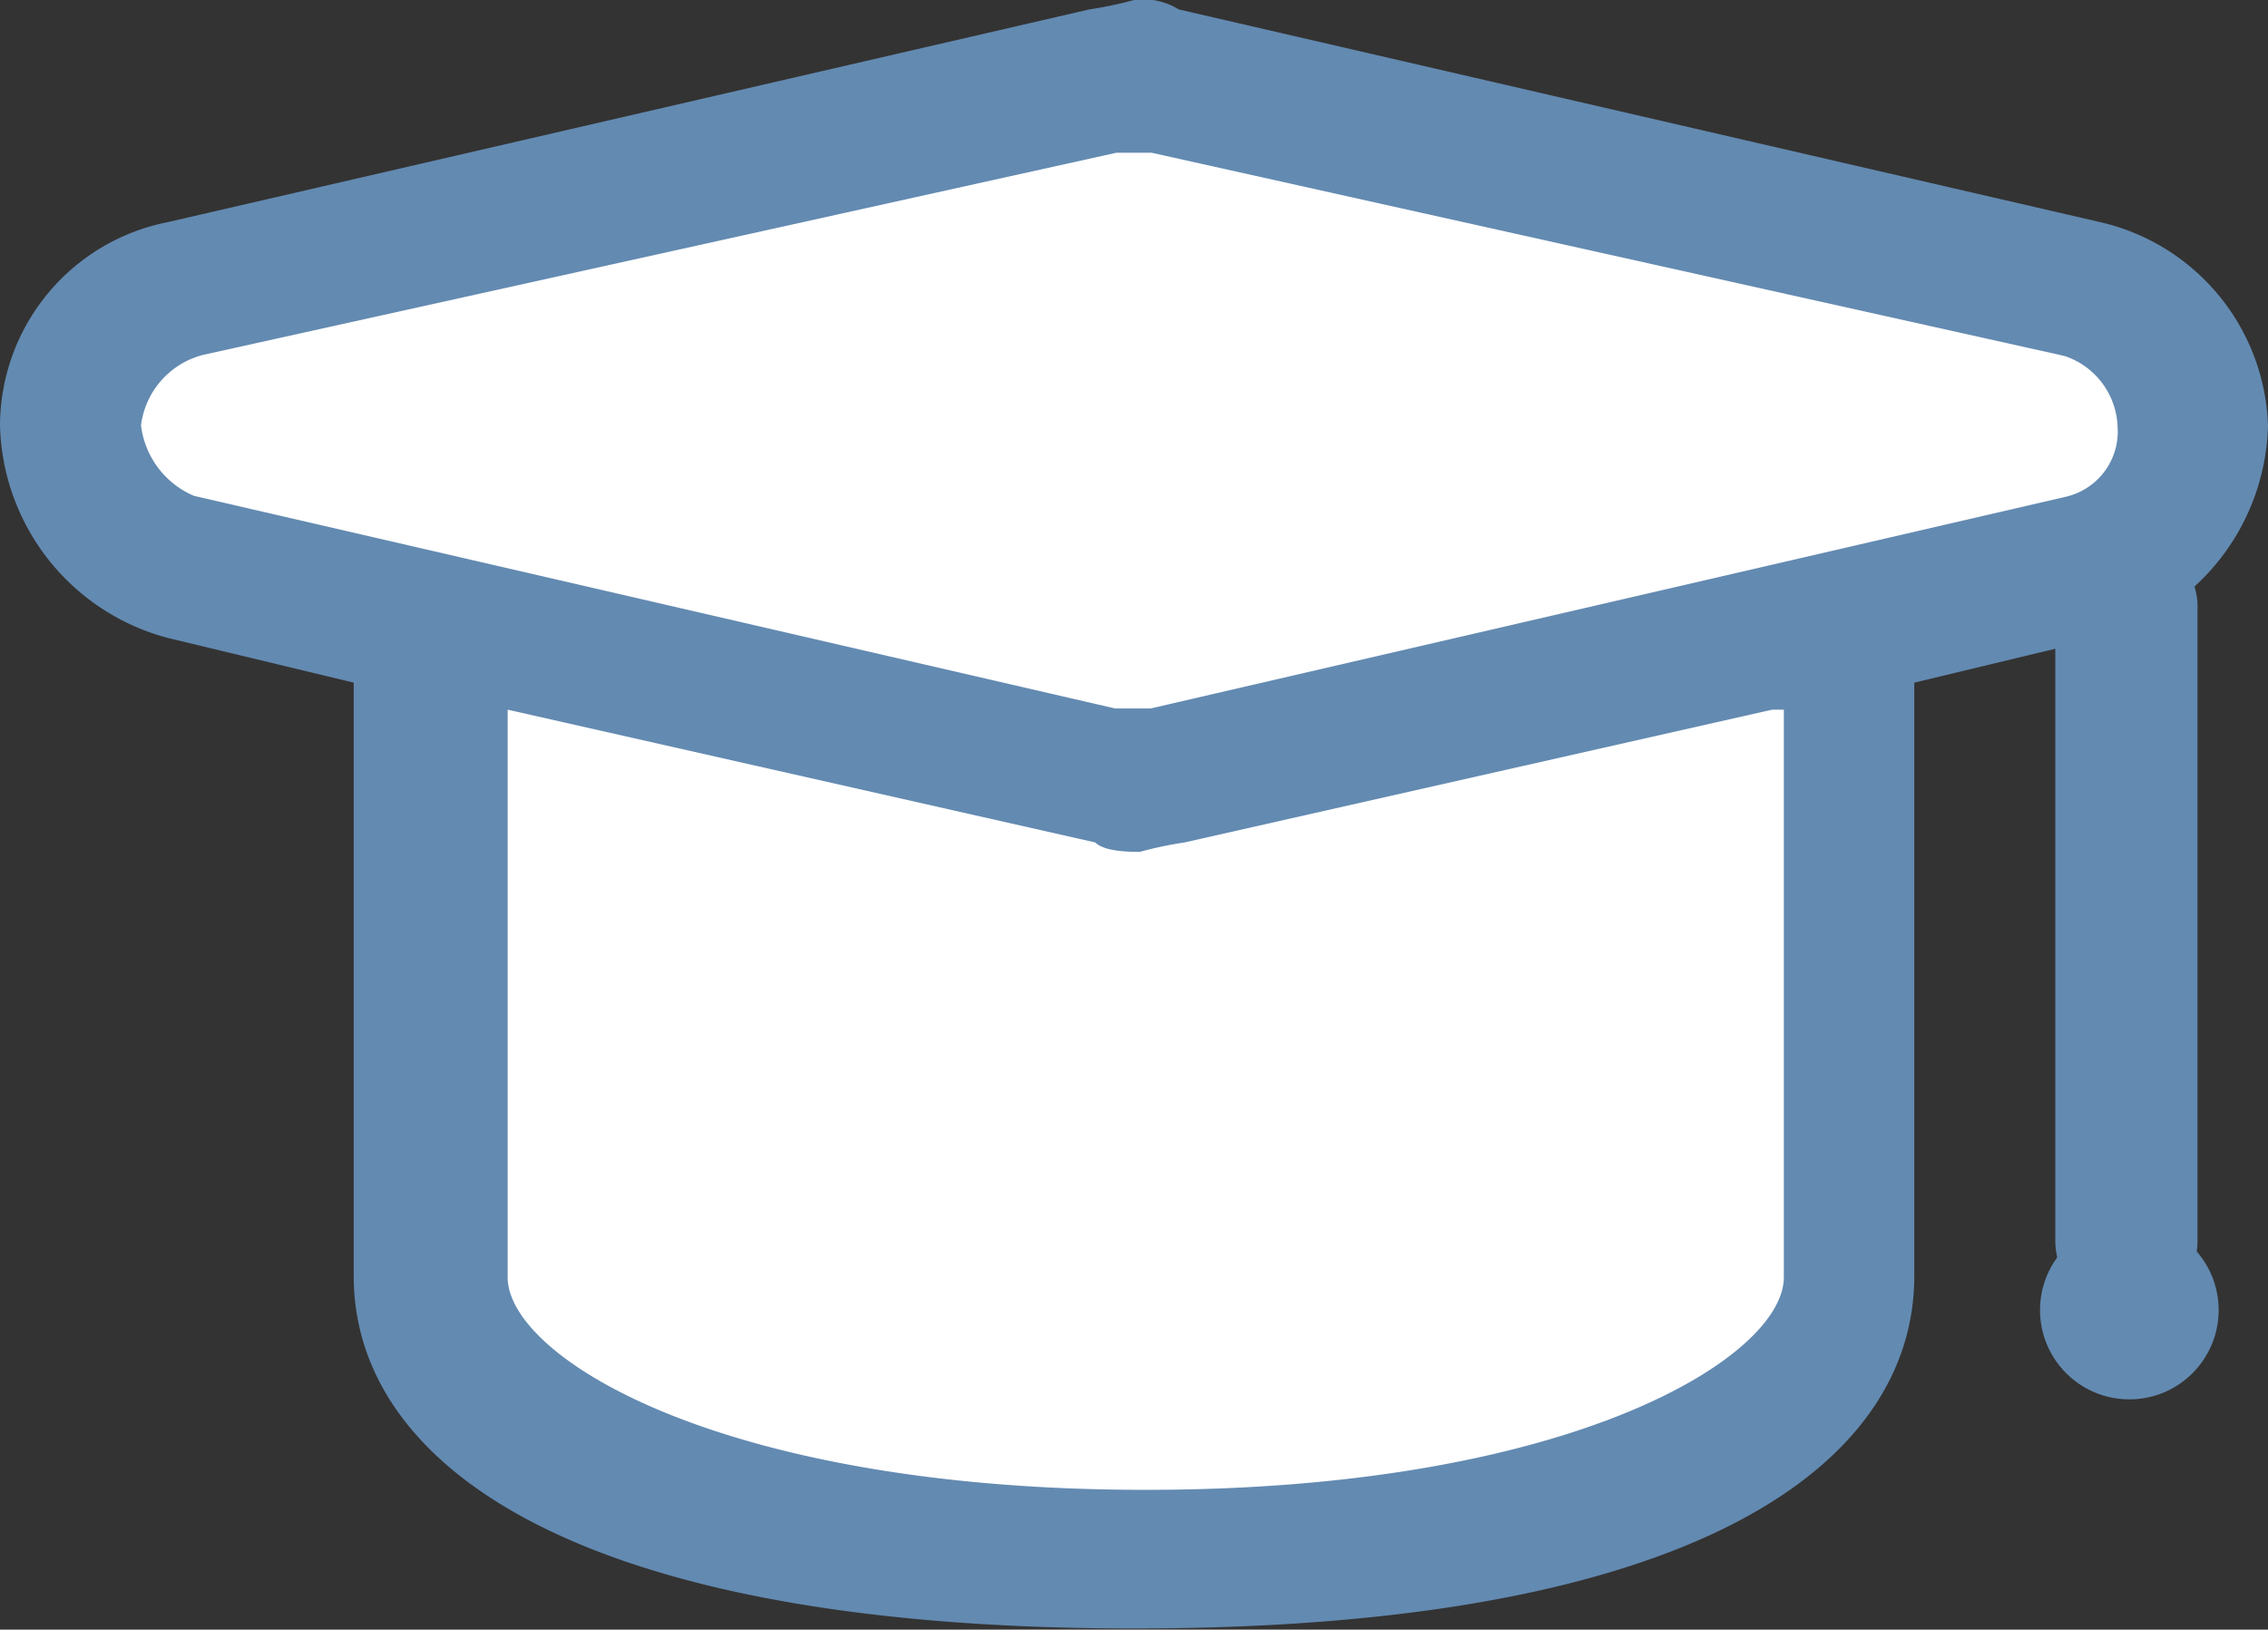
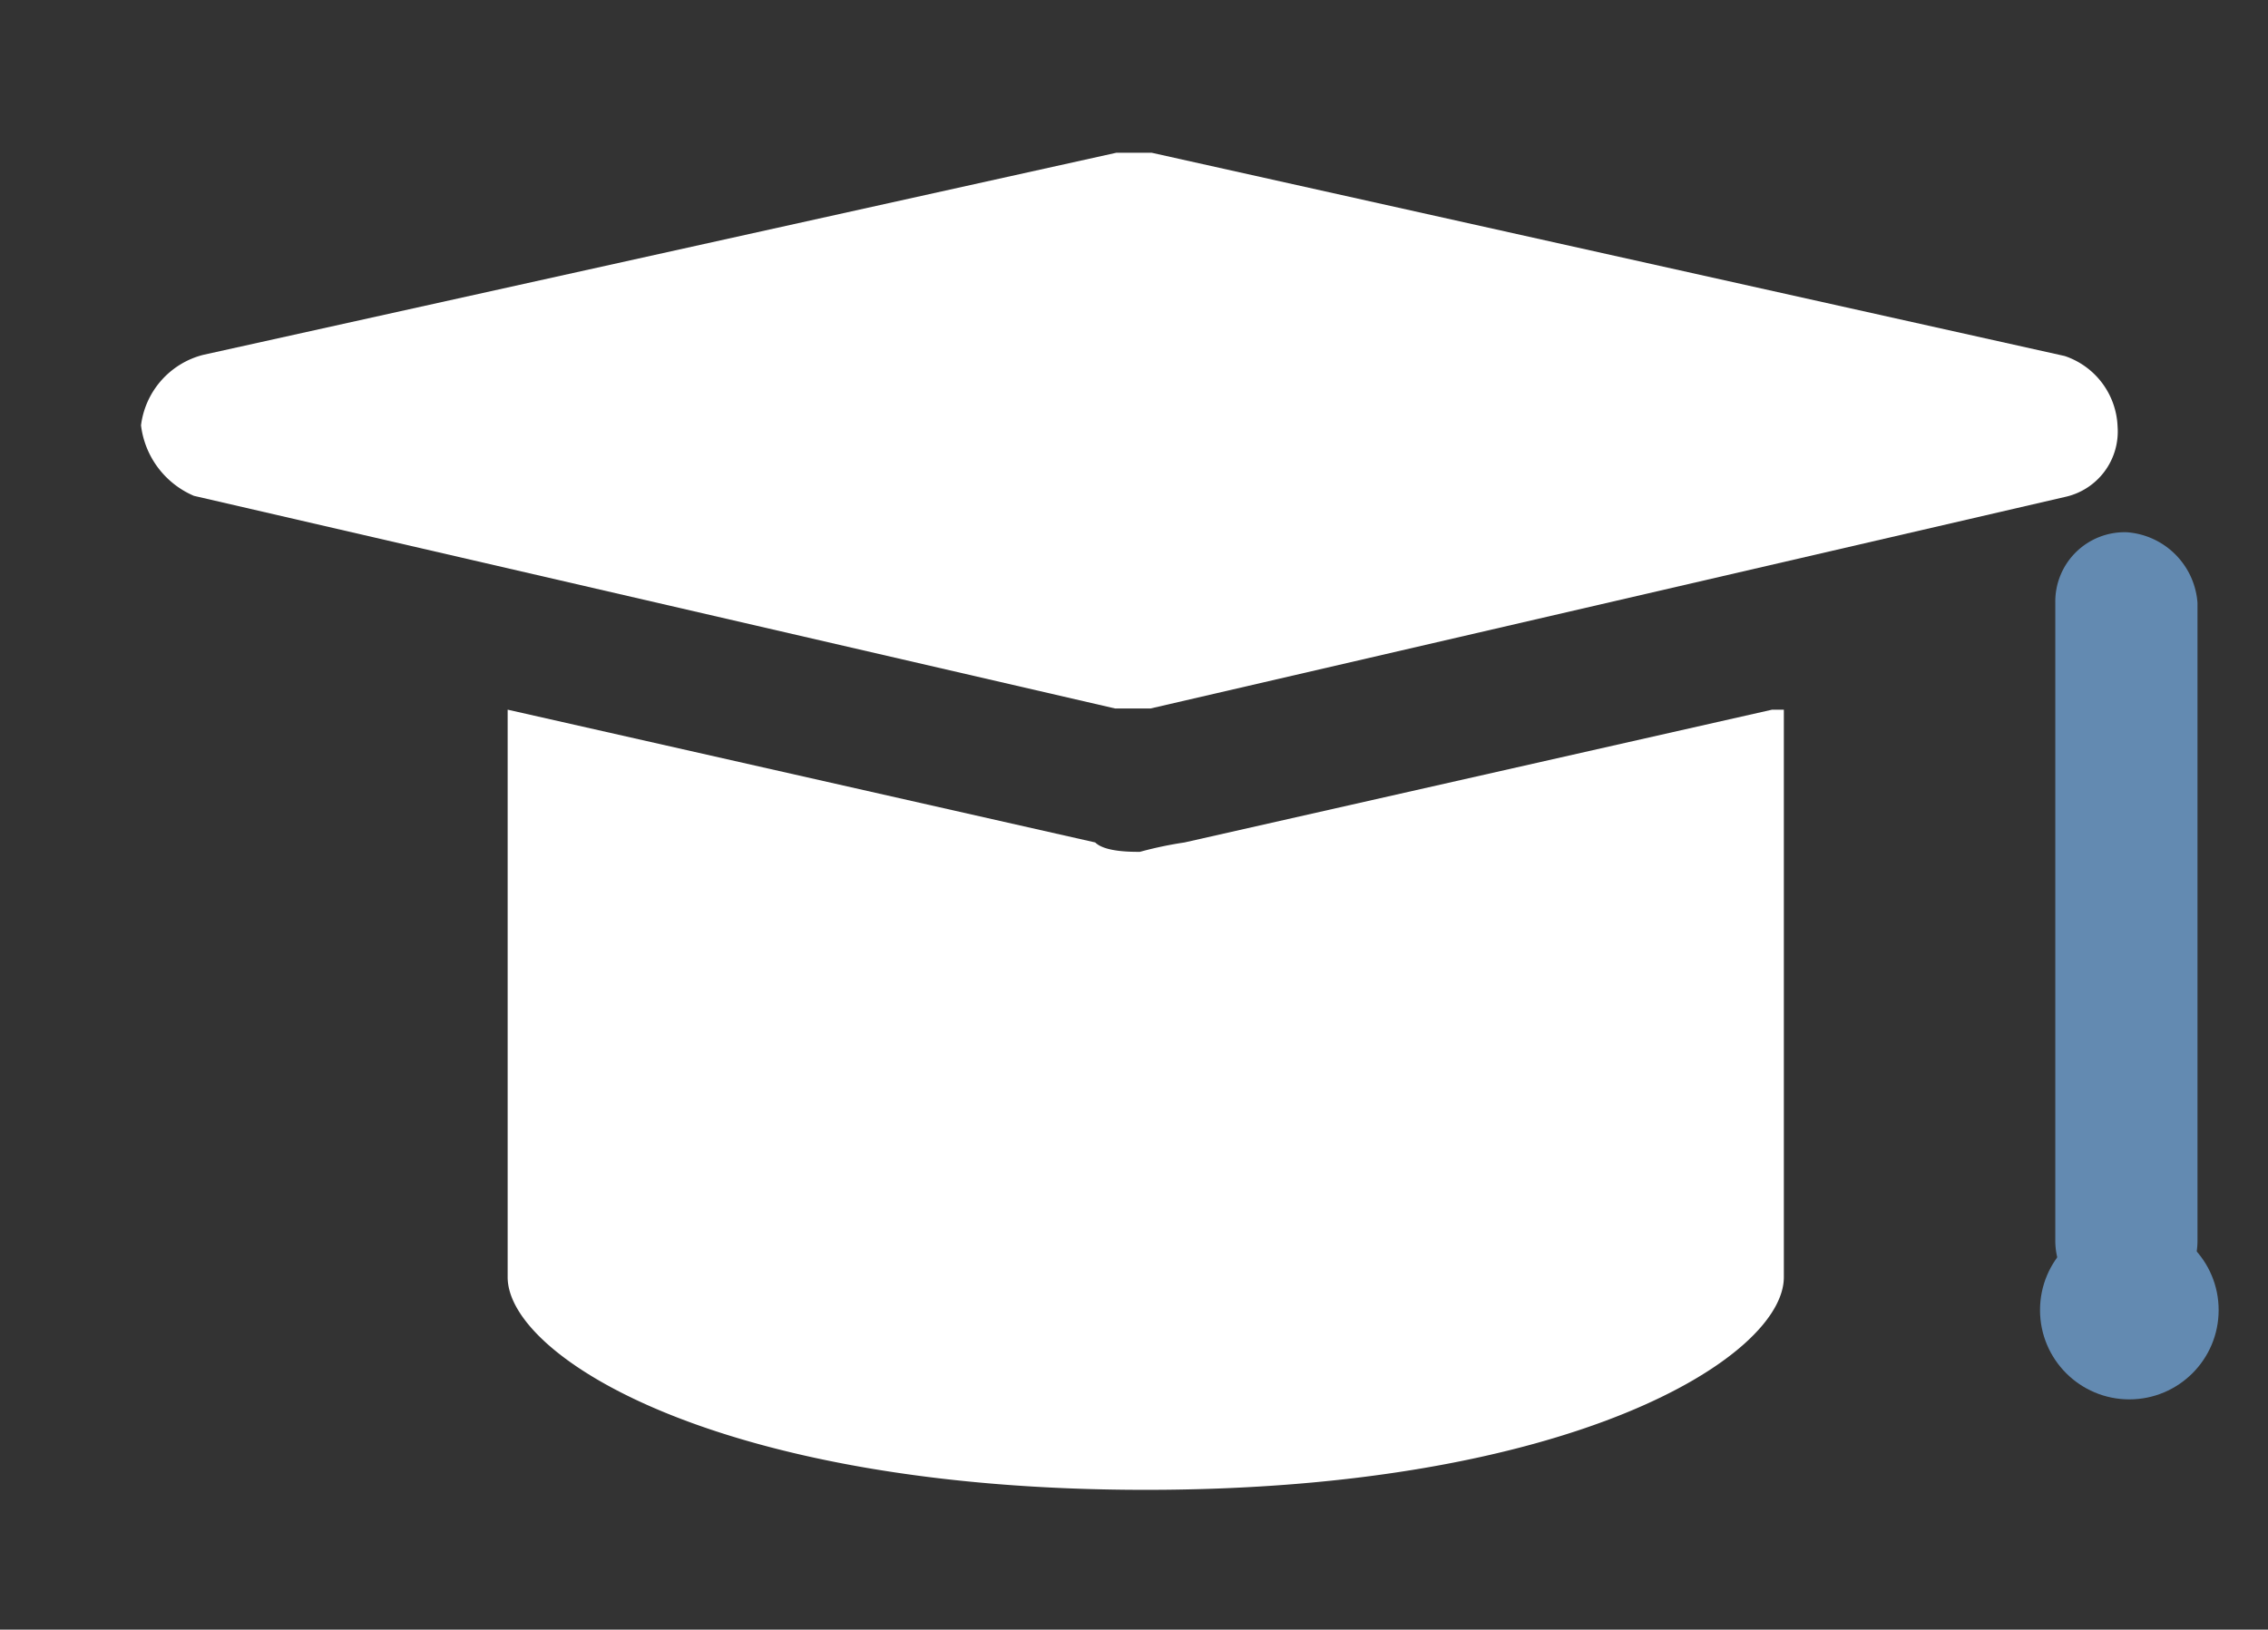
<svg xmlns="http://www.w3.org/2000/svg" viewBox="0 0 19.3 13.87">
  <rect x="0" y="0" width="19.3" height="13.87" fill="#333333" stroke="none" />
  <title>graduation-cap</title>
  <path d="M23.84,14.19v5.43a.6.6,0,0,0,1.21,0V14.19a.65.65,0,0,0-.6-.6A.59.59,0,0,0,23.84,14.19Z" transform="translate(-6.35 -9.06)" style="fill:#638ab1" />
-   <path d="M24.22,14.49l-1.58.38v5.05c0,1.58-1.81,3-6.64,3s-6.64-1.43-6.64-3V14.87l-1.58-.38a1.92,1.92,0,0,1-1.43-1.81,1.77,1.77,0,0,1,1.43-1.73l7.84-1.81A3.27,3.27,0,0,0,16,9.06a.57.57,0,0,1,.38.08l7.84,1.81a1.84,1.84,0,0,1,1.43,1.73A1.92,1.92,0,0,1,24.22,14.49Z" transform="translate(-6.35 -9.06)" style="fill:#638ab1" />
  <path d="M21.43,15.1l-5,1.13a3.27,3.27,0,0,0-.38.08c-.08,0-.3,0-.38-.08l-5-1.13v4.83c0,.68,1.81,1.81,5.43,1.81s5.43-1.13,5.43-1.81V15.1Z" transform="translate(-6.35 -9.06)" style="fill:#fff" />
  <path d="M23.92,13.29a.57.57,0,0,0,.45-.6.66.66,0,0,0-.45-.6l-7.77-1.73h-.3L8.08,12.08a.71.71,0,0,0-.53.6.75.75,0,0,0,.45.6l7.84,1.81h.3Z" transform="translate(-6.35 -9.06)" style="fill:#fff" />
  <circle cx="18.12" cy="11.15" r="0.76" style="fill:#638ab1" />
</svg>